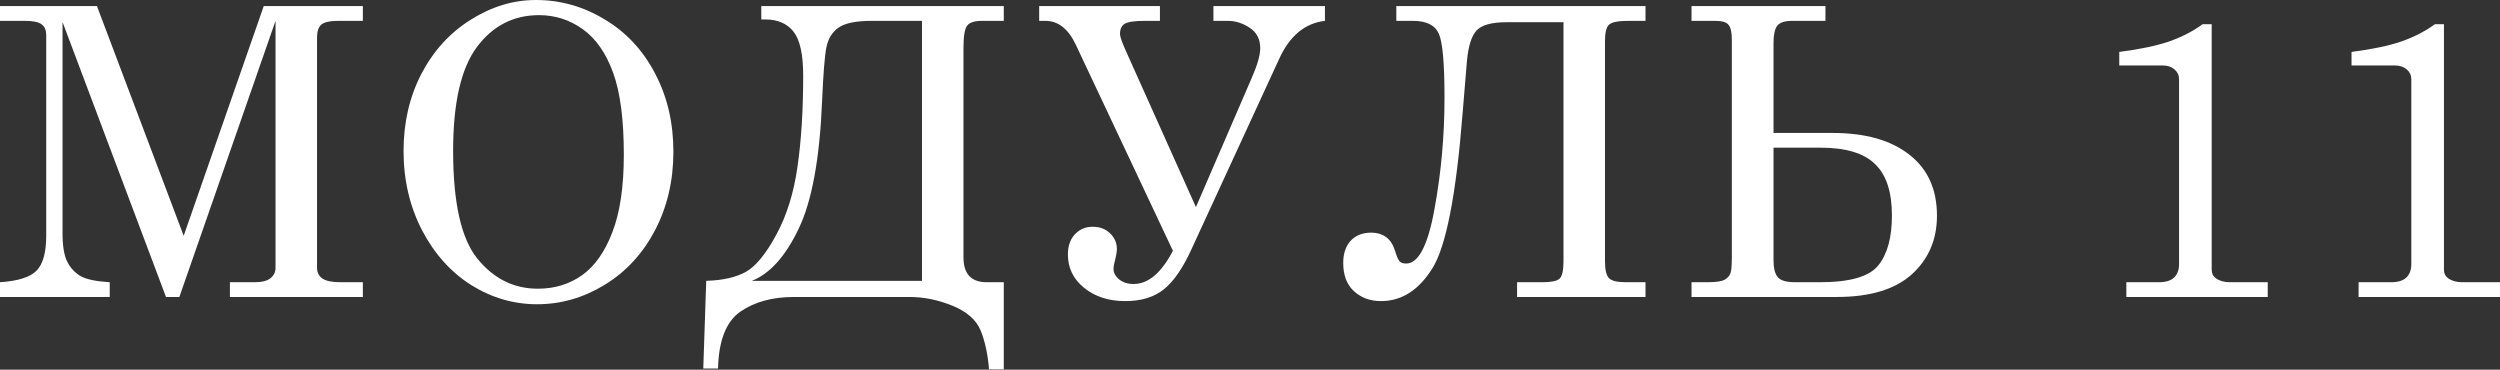
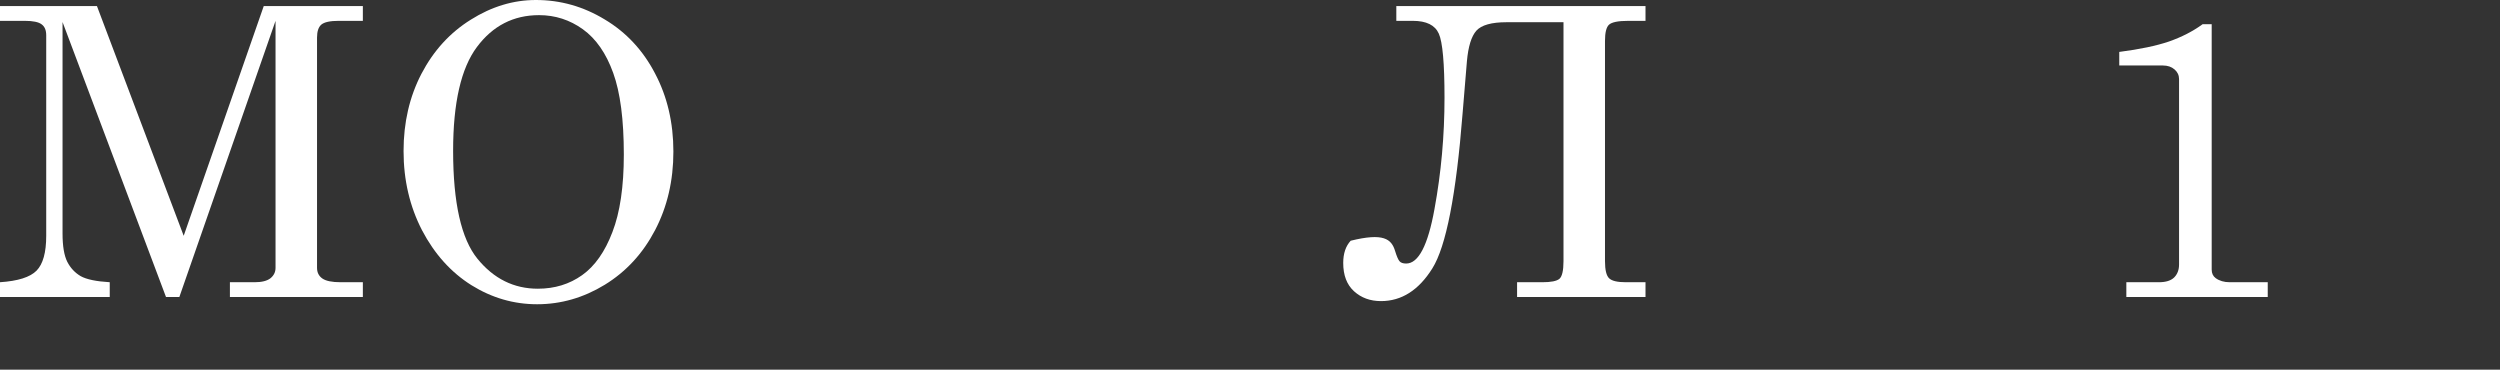
<svg xmlns="http://www.w3.org/2000/svg" width="1542" height="228" viewBox="0 0 1542 228" fill="none">
  <rect x="0" y="0" width="1542" height="228" fill="#333333" stroke="none" />
  <path d="M0 3.76H59.804L113.3 145.446L162.671 3.76H223.809V12.858H208.889C203.632 12.858 200.074 13.627 198.214 15.163C196.435 16.7 195.545 19.369 195.545 23.169V165.219C195.545 168.049 196.637 170.233 198.82 171.769C201.004 173.306 204.764 174.074 210.102 174.074H223.809V183.172H141.807V174.074H157.091C161.458 174.074 164.693 173.265 166.796 171.648C168.898 169.95 169.95 167.806 169.95 165.219V12.858L110.631 183.172H102.382L38.575 13.586V143.99C38.575 151.754 39.546 157.576 41.487 161.458C43.428 165.259 46.177 168.211 49.735 170.313C53.375 172.335 59.359 173.589 67.689 174.074V183.172H0V174.074C11.079 173.346 18.6 170.96 22.563 166.917C26.526 162.873 28.507 155.716 28.507 145.446V21.714C28.507 18.641 27.577 16.417 25.717 15.042C23.857 13.586 20.379 12.858 15.284 12.858H0V3.76Z" fill="white" />
  <path d="M330.554 0C345.677 0 359.829 4.003 373.011 12.009C386.274 19.935 396.625 31.054 404.065 45.368C411.586 59.602 415.347 75.654 415.347 93.527C415.347 111.399 411.586 127.533 404.065 141.928C396.544 156.323 386.193 167.564 373.011 175.651C359.91 183.657 346 187.66 331.282 187.66C316.887 187.66 303.381 183.738 290.765 175.894C278.15 167.968 268 156.687 260.318 142.049C252.716 127.331 248.915 111.035 248.915 93.163C248.915 75.533 252.594 59.642 259.954 45.49C267.394 31.256 277.543 20.137 290.401 12.131C303.26 4.044 316.644 0 330.554 0ZM332.495 9.341C316.725 9.341 303.947 15.891 294.162 28.992C284.377 42.093 279.484 63.443 279.484 93.042C279.484 125.147 284.498 147.346 294.526 159.639C304.554 171.931 316.967 178.077 331.767 178.077C342.118 178.077 351.216 175.287 359.061 169.707C366.905 164.127 373.132 155.272 377.742 143.141C382.432 131.01 384.777 115.079 384.777 95.346C384.777 73.835 382.594 57.054 378.227 45.005C373.86 32.874 367.633 23.897 359.546 18.075C351.459 12.252 342.442 9.341 332.495 9.341Z" fill="white" />
-   <path d="M619.136 174.074V227.812H610.038C609.31 218.674 607.612 210.749 604.943 204.037C602.274 197.405 596.492 192.27 587.596 188.631C578.781 184.991 569.885 183.172 560.909 183.172H489.702C476.359 183.172 465.32 186.205 456.586 192.27C447.852 198.416 443.282 210.102 442.878 227.327H433.78L435.6 173.225C445.87 172.901 454.038 171.041 460.104 167.645C466.169 164.248 472.396 156.646 478.785 144.839C485.254 132.951 489.621 118.961 491.886 102.867C494.231 86.774 495.404 68.053 495.404 46.703C495.404 33.602 493.422 24.544 489.46 19.53C485.497 14.516 479.715 12.009 472.113 12.009H469.565V3.76H619.136V12.858H605.792C601.182 12.858 598.109 13.829 596.573 15.77C595.036 17.711 594.268 22.32 594.268 29.599V158.668C594.268 168.939 599.039 174.074 608.582 174.074H619.136ZM568.672 173.225V12.858H537.861C527.994 12.858 521.08 14.274 517.117 17.104C513.236 19.854 510.769 23.897 509.718 29.235C508.666 34.491 507.777 45.611 507.049 62.594C505.593 97.934 500.781 124.096 492.614 141.079C484.526 158.062 474.903 168.777 463.743 173.225H568.672Z" fill="white" />
-   <path d="M723.454 154.665L663.529 27.536C658.919 17.751 652.652 12.858 644.726 12.858H640.966V3.76H715.448V12.858H706.592C699.961 12.858 695.675 13.465 693.734 14.678C691.793 15.81 690.823 17.872 690.823 20.865C690.823 22.644 692.157 26.445 694.826 32.267L737.647 127.735L771.976 48.28C775.534 40.193 777.314 34.006 777.314 29.72C777.314 24.14 775.13 19.935 770.763 17.104C766.477 14.274 761.989 12.858 757.298 12.858H748.443V3.76H817.223V12.858C804.85 14.314 795.429 22.159 788.959 36.392L734.978 153.573C729.64 165.299 723.939 173.589 717.874 178.441C711.889 183.293 703.924 185.719 693.976 185.719C683.868 185.719 675.457 183.01 668.745 177.592C662.033 172.173 658.676 165.3 658.676 156.97C658.676 151.794 660.092 147.67 662.922 144.597C665.833 141.443 669.513 139.866 673.961 139.866C678.328 139.866 681.886 141.2 684.636 143.869C687.466 146.538 688.882 149.772 688.882 153.573C688.882 155.433 688.356 158.345 687.305 162.307C686.981 163.682 686.819 164.855 686.819 165.825C686.819 168.251 687.992 170.435 690.337 172.376C692.683 174.236 695.634 175.166 699.193 175.166C708.25 175.166 716.337 168.332 723.454 154.665Z" fill="white" />
-   <path d="M861.252 3.76H1014.95V12.858H1004.39C998.086 12.858 994.082 13.667 992.384 15.284C990.767 16.821 989.958 20.137 989.958 25.232V161.094C989.958 166.513 990.807 170.03 992.505 171.648C994.204 173.265 997.6 174.074 1002.7 174.074H1014.95V183.172H935.734V174.074H951.383C956.639 174.074 960.117 173.387 961.815 172.012C963.513 170.556 964.362 166.917 964.362 161.094V13.708H929.184C919.964 13.708 913.778 15.446 910.624 18.924C907.551 22.401 905.61 28.669 904.801 37.726L902.133 69.872C898.17 120.174 891.943 152.077 883.451 165.583C875.041 179.007 864.487 185.719 851.791 185.719C845.159 185.719 839.62 183.698 835.172 179.654C830.724 175.61 828.5 169.788 828.5 162.186C828.5 156.363 830.036 151.794 833.109 148.478C836.263 145.163 840.428 143.505 845.604 143.505C853.287 143.505 858.26 147.306 860.525 154.908C861.495 158.062 862.385 160.124 863.193 161.094C864.002 162.065 865.377 162.55 867.318 162.55C874.92 162.55 880.742 151.349 884.786 128.948C888.91 106.547 890.972 83.661 890.972 60.289C890.972 39.101 889.8 25.919 887.455 20.743C885.109 15.487 879.772 12.858 871.442 12.858H861.252V3.76Z" fill="white" />
-   <path d="M1043.33 183.172V174.074H1053.15C1058.41 174.074 1061.97 173.548 1063.83 172.497C1065.69 171.365 1066.86 170.03 1067.35 168.494C1067.91 166.957 1068.2 163.723 1068.2 158.789V24.504C1068.2 19.894 1067.51 16.821 1066.13 15.284C1064.84 13.667 1062.09 12.858 1057.88 12.858H1043.33V3.76H1125.94V12.858H1105.44C1100.75 12.858 1097.63 13.91 1096.1 16.012C1094.64 18.115 1093.91 21.552 1093.91 26.323V82.003H1130.3C1150.52 82.003 1166.29 86.451 1177.61 95.346C1189.02 104.161 1194.72 116.737 1194.72 133.073C1194.72 147.791 1189.54 159.841 1179.19 169.222C1168.84 178.522 1153.43 183.172 1132.97 183.172H1043.33ZM1093.91 91.101V160.609C1093.91 165.461 1094.8 168.939 1096.58 171.041C1098.36 173.063 1101.92 174.074 1107.26 174.074H1122.54C1141.06 174.074 1153.07 170.597 1158.57 163.642C1164.15 156.687 1166.94 146.457 1166.94 132.951C1166.94 118.395 1163.46 107.801 1156.51 101.169C1149.63 94.457 1138.51 91.101 1123.15 91.101H1093.91Z" fill="white" />
+   <path d="M861.252 3.76H1014.95V12.858H1004.39C998.086 12.858 994.082 13.667 992.384 15.284C990.767 16.821 989.958 20.137 989.958 25.232V161.094C989.958 166.513 990.807 170.03 992.505 171.648C994.204 173.265 997.6 174.074 1002.7 174.074H1014.95V183.172H935.734V174.074H951.383C956.639 174.074 960.117 173.387 961.815 172.012C963.513 170.556 964.362 166.917 964.362 161.094V13.708H929.184C919.964 13.708 913.778 15.446 910.624 18.924C907.551 22.401 905.61 28.669 904.801 37.726L902.133 69.872C898.17 120.174 891.943 152.077 883.451 165.583C875.041 179.007 864.487 185.719 851.791 185.719C845.159 185.719 839.62 183.698 835.172 179.654C830.724 175.61 828.5 169.788 828.5 162.186C828.5 156.363 830.036 151.794 833.109 148.478C853.287 143.505 858.26 147.306 860.525 154.908C861.495 158.062 862.385 160.124 863.193 161.094C864.002 162.065 865.377 162.55 867.318 162.55C874.92 162.55 880.742 151.349 884.786 128.948C888.91 106.547 890.972 83.661 890.972 60.289C890.972 39.101 889.8 25.919 887.455 20.743C885.109 15.487 879.772 12.858 871.442 12.858H861.252V3.76Z" fill="white" />
  <path d="M1364.17 14.921V166.31C1364.17 168.575 1364.98 170.313 1366.6 171.527C1368.94 173.225 1371.81 174.074 1375.21 174.074H1398.74V183.172H1311.53V174.074H1331.66C1335.87 174.074 1338.98 173.104 1341 171.163C1343.02 169.141 1344.04 166.472 1344.04 163.156V48.765C1344.04 46.42 1343.11 44.438 1341.25 42.821C1339.39 41.204 1337 40.395 1334.09 40.395H1307.16V32.025C1319.77 30.407 1330 28.264 1337.85 25.596C1345.69 22.846 1352.61 19.288 1358.59 14.921H1364.17Z" fill="white" />
-   <path d="M1507.43 14.921V166.31C1507.43 168.575 1508.24 170.313 1509.86 171.527C1512.2 173.225 1515.07 174.074 1518.47 174.074H1542V183.172H1454.78V174.074H1474.92C1479.12 174.074 1482.24 173.104 1484.26 171.163C1486.28 169.141 1487.29 166.472 1487.29 163.156V48.765C1487.29 46.42 1486.36 44.438 1484.5 42.821C1482.64 41.204 1480.26 40.395 1477.35 40.395H1450.42V32.025C1463.03 30.407 1473.26 28.264 1481.11 25.596C1488.95 22.846 1495.87 19.288 1501.85 14.921H1507.43Z" fill="white" />
</svg>